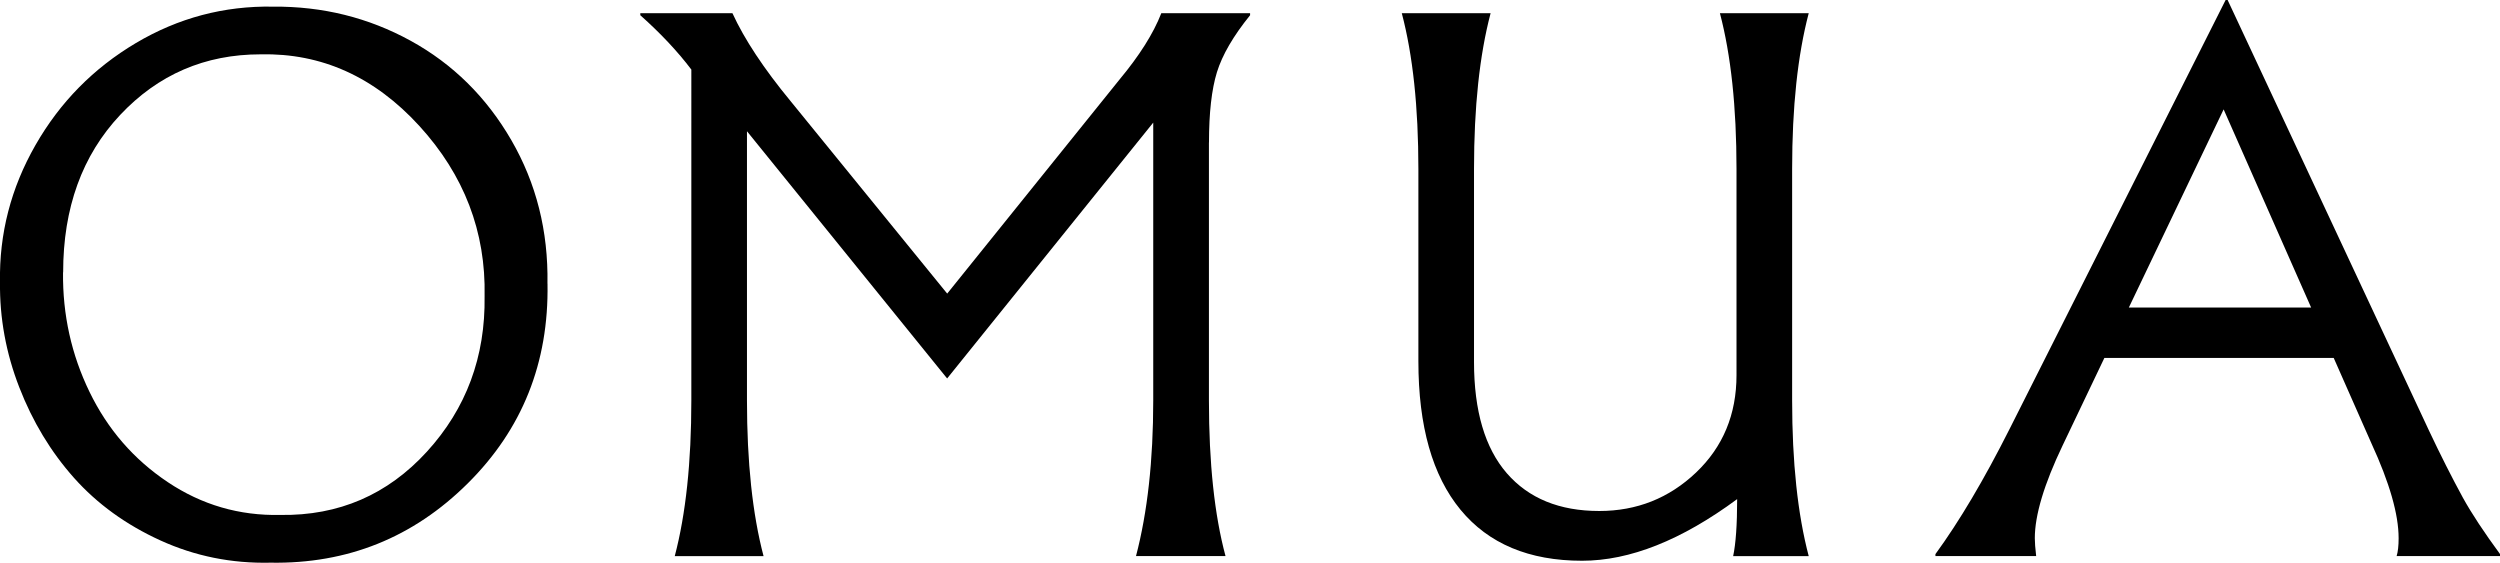
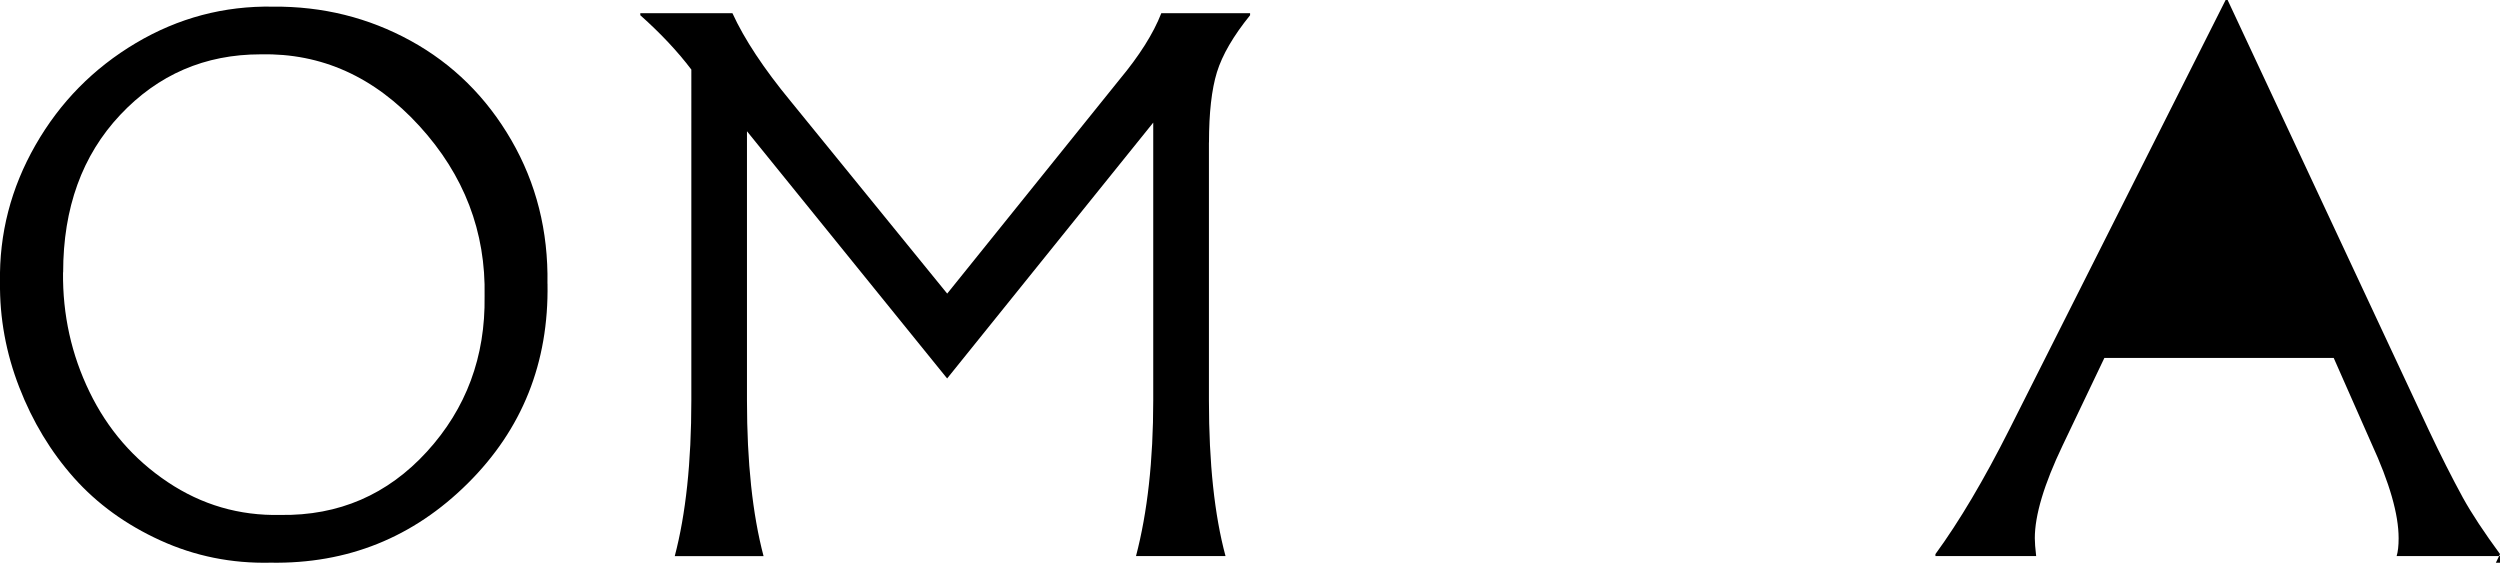
<svg xmlns="http://www.w3.org/2000/svg" viewBox="0 0 425.15 95.7" data-name="Layer 2" id="Layer_2">
  <g data-name="Ebene 1" id="Ebene_1">
    <g>
      <path d="M93.11,48.24c.23,13.45-4.3,24.78-13.58,33.98-9.28,9.21-20.46,13.69-33.53,13.47-6.61.15-12.85-1.11-18.71-3.78-5.86-2.67-10.76-6.22-14.71-10.65-3.94-4.43-7.04-9.56-9.3-15.39C1.02,60.06-.07,54.1,0,48.01c-.15-8.26,1.86-16.04,6.03-23.33,4.17-7.29,9.86-13.07,17.08-17.36C30.33,3.04,38.1.98,46.44,1.13c8.41-.07,16.21,1.86,23.39,5.8,7.17,3.94,12.89,9.58,17.13,16.91,4.24,7.33,6.29,15.46,6.14,24.4ZM10.72,46.32c-.08,7.21,1.43,14,4.51,20.34,3.08,6.35,7.51,11.46,13.3,15.33,5.79,3.87,12.17,5.73,19.16,5.58,9.92.15,18.22-3.44,24.91-10.76,6.69-7.33,9.96-16.14,9.81-26.43.23-10.97-3.48-20.63-11.1-28.97-7.63-8.34-16.62-12.4-26.99-12.17-9.47,0-17.43,3.44-23.89,10.31-6.46,6.88-9.69,15.8-9.69,26.77Z" />
      <path d="M205.59,24.23v43.84c0,10.67.94,19.5,2.82,26.49h-15.22c1.95-7.44,2.93-16.27,2.93-26.49V20.85l-35.05,43.51-34.04-42.04v45.76c0,10.52.94,19.35,2.82,26.49h-15.1c1.88-7.14,2.82-15.97,2.82-26.49V11.83c-2.33-3.08-5.22-6.16-8.68-9.24v-.34h15.67c2.03,4.43,5.33,9.43,9.92,14.99l26.6,32.69,29.31-36.41c3.38-4.06,5.75-7.81,7.1-11.27h15.1v.34c-2.86,3.53-4.73,6.76-5.64,9.69-.9,2.93-1.35,6.91-1.35,11.95Z" />
-       <path d="M241.21,61.43V28.74c0-10.52-.94-19.35-2.82-26.49h15.1c-1.88,7.14-2.82,15.97-2.82,26.49v32.8c0,8.34,1.86,14.65,5.58,18.94,3.72,4.28,8.96,6.42,15.72,6.42,6.39,0,11.87-2.18,16.46-6.54,4.58-4.36,6.88-9.88,6.88-16.57V28.74c0-10.52-.94-19.35-2.82-26.49h15.1c-1.88,7.14-2.82,15.97-2.82,26.49v39.34c0,10.52.94,19.35,2.82,26.49h-12.85c.45-2.1.68-5.33.68-9.69-9.47,6.99-18.26,10.48-26.37,10.48-9.02,0-15.91-2.89-20.68-8.68-4.77-5.79-7.16-14.2-7.16-25.25Z" />
-       <path d="M425.15,94.23v.34h-17.58c.23-.75.34-1.76.34-3.04,0-4.06-1.54-9.43-4.62-16.12l-6.42-14.54h-39l-7.1,14.88c-3.16,6.61-4.73,11.87-4.73,15.78,0,.68.07,1.69.23,3.04h-17.13v-.34c4.06-5.56,8.27-12.66,12.62-21.3L378.49,0h.34l34.26,73.26c1.95,4.13,3.87,7.93,5.75,11.38,1.5,2.71,3.61,5.9,6.31,9.58ZM378.15,18.6l-16.12,33.7h31l-14.88-33.7Z" />
+       <path d="M425.15,94.23v.34h-17.58c.23-.75.34-1.76.34-3.04,0-4.06-1.54-9.43-4.62-16.12l-6.42-14.54h-39l-7.1,14.88c-3.16,6.61-4.73,11.87-4.73,15.78,0,.68.07,1.69.23,3.04h-17.13v-.34c4.06-5.56,8.27-12.66,12.62-21.3L378.49,0h.34l34.26,73.26c1.95,4.13,3.87,7.93,5.75,11.38,1.5,2.71,3.61,5.9,6.31,9.58Zl-16.12,33.7h31l-14.88-33.7Z" />
    </g>
  </g>
</svg>